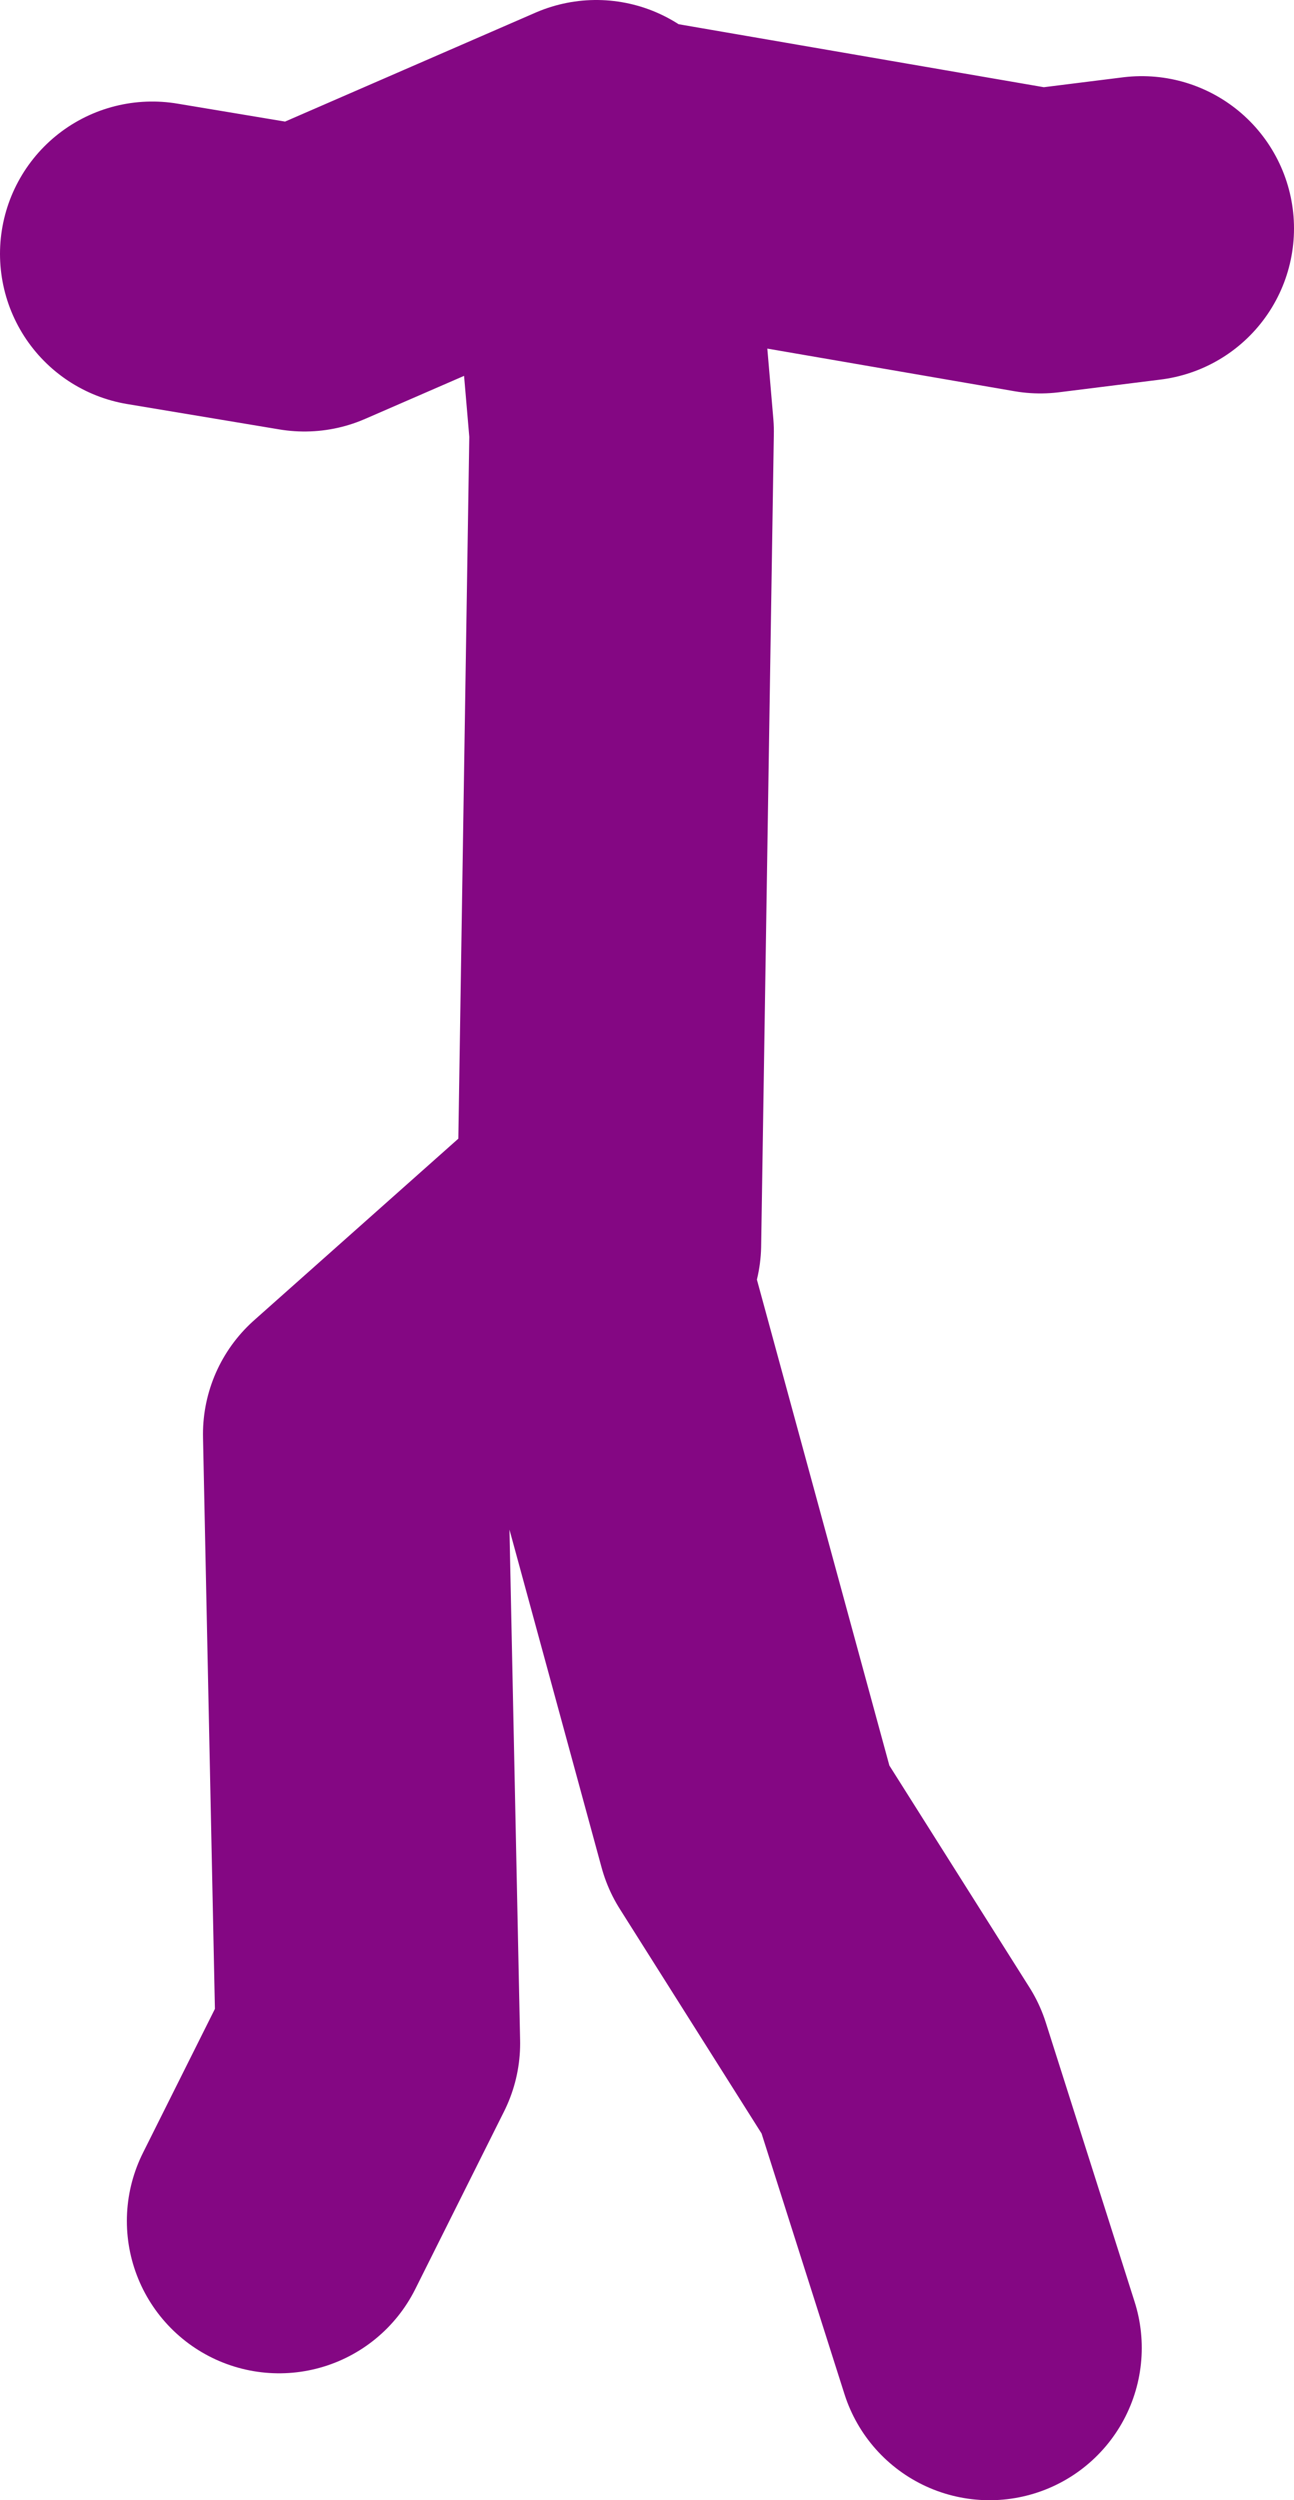
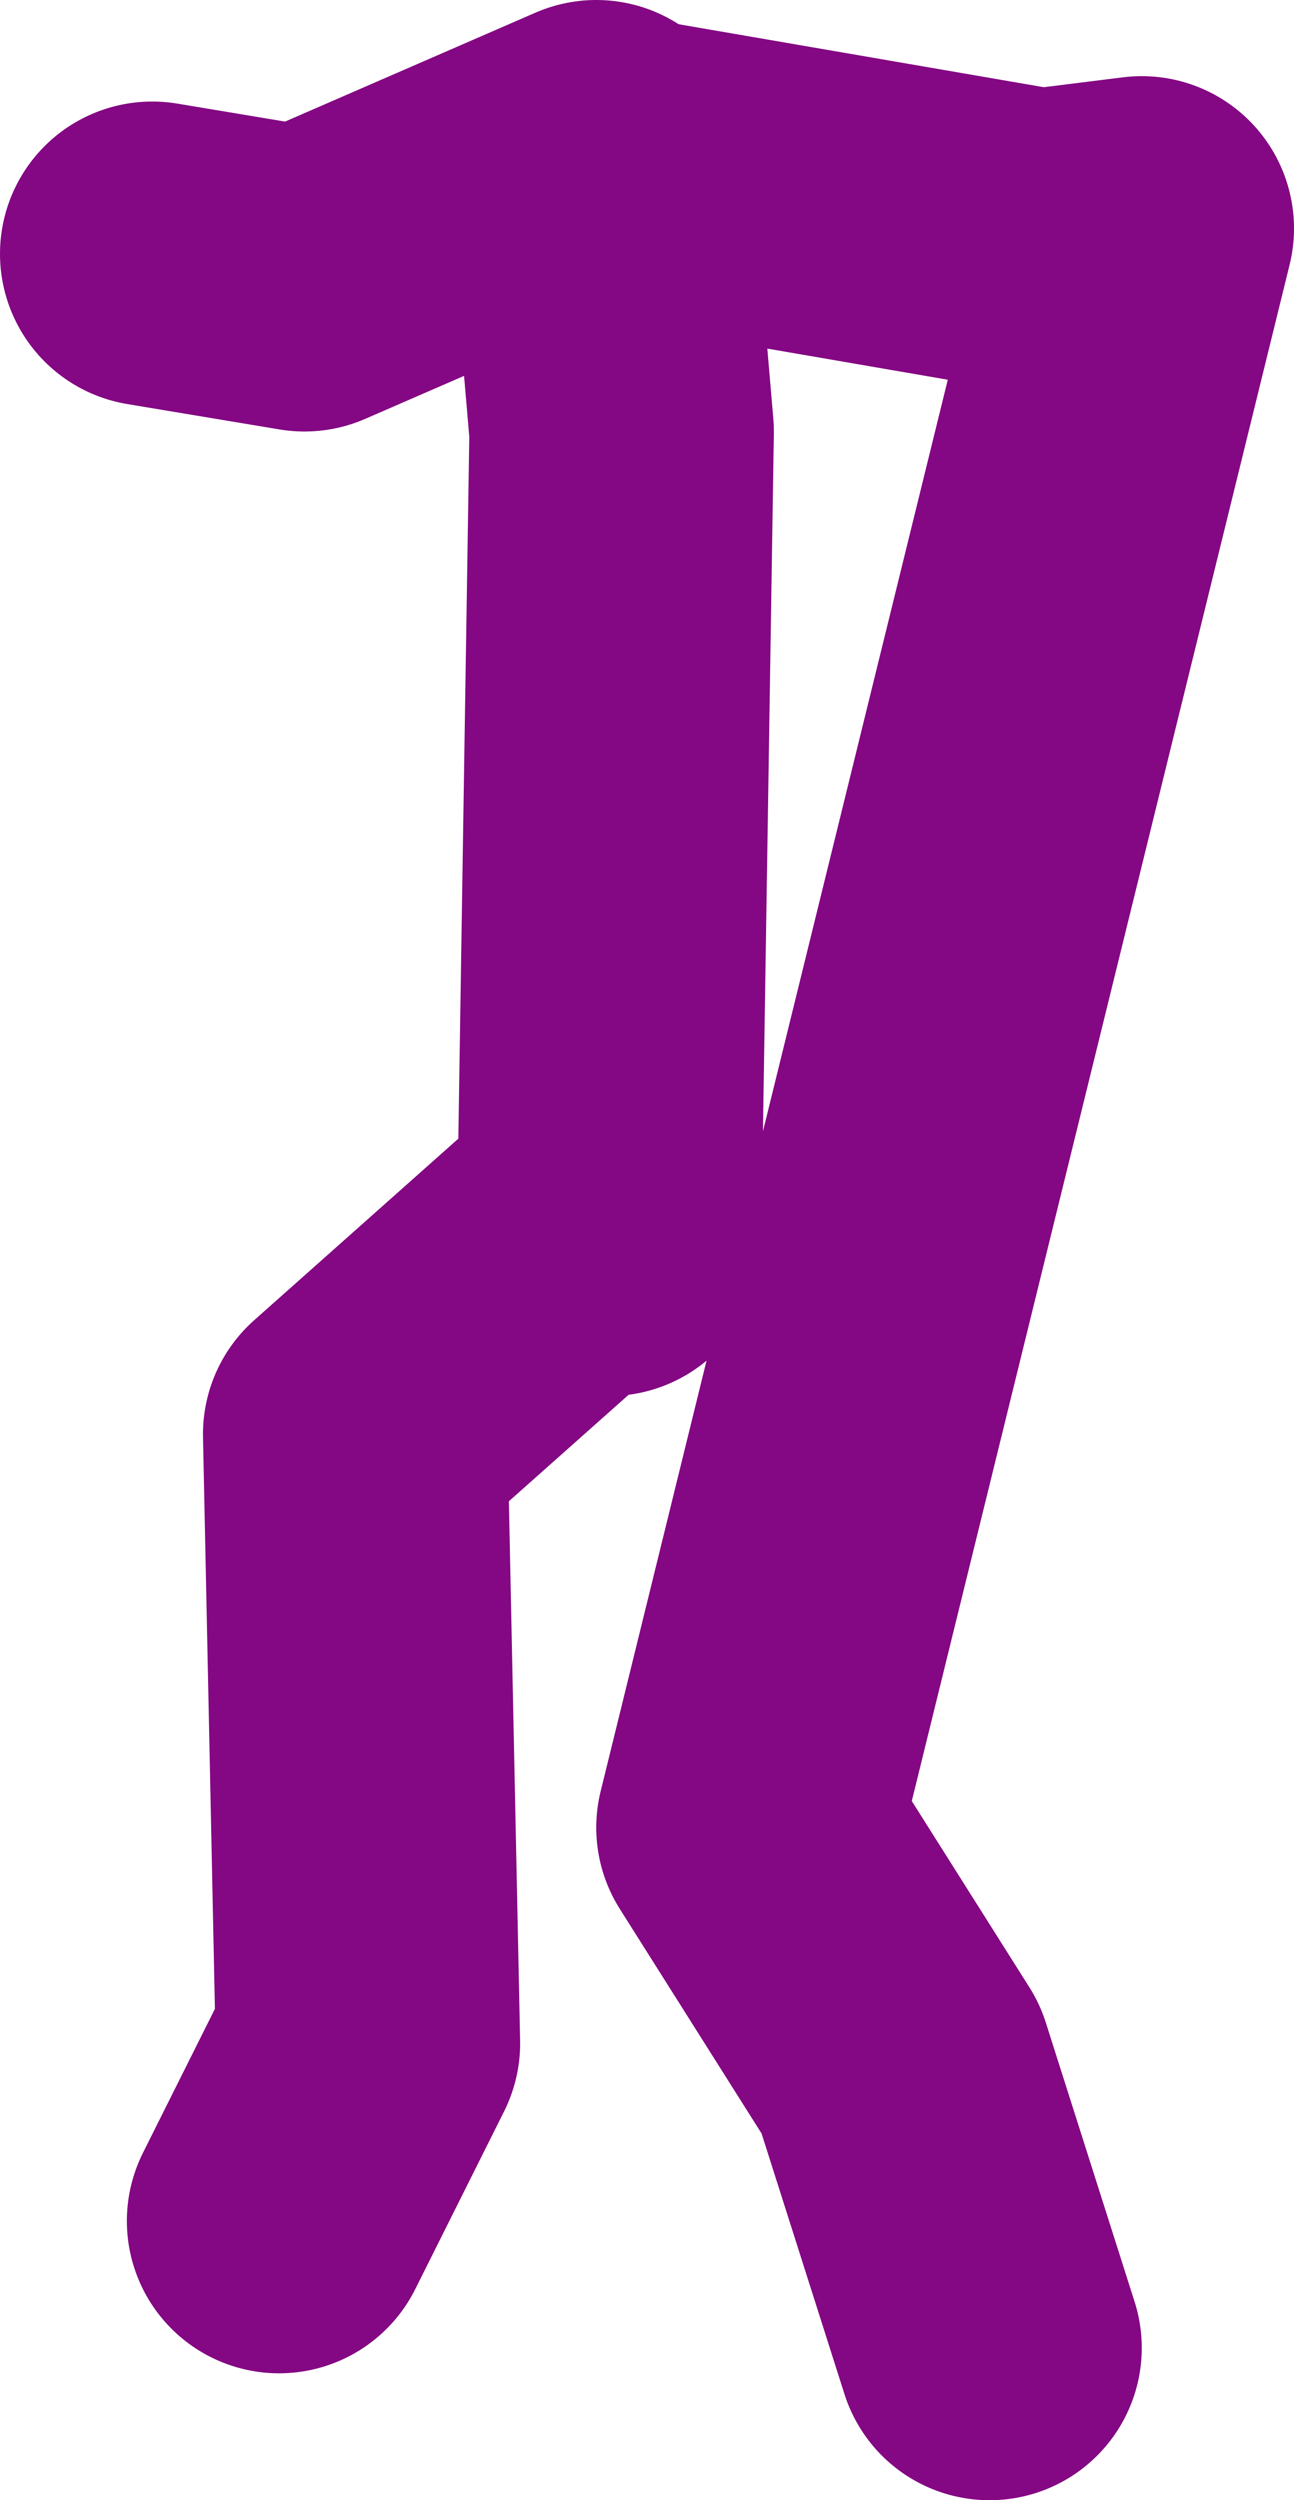
<svg xmlns="http://www.w3.org/2000/svg" height="49.25px" width="25.5px">
  <g transform="matrix(1.0, 0.0, 0.0, 1.0, 86.5, 59.4)">
-     <path d="M-74.5 -34.9 L-74.25 -50.9 -74.7 -56.15 -74.75 -56.4 -80.5 -53.9 -83.5 -54.4 M-74.7 -56.15 L-66.0 -54.65 -64.0 -54.9 M-74.75 -34.4 L-71.75 -23.4 -68.75 -18.65 -67.0 -13.15 M-75.0 -35.15 L-79.5 -31.15 -79.25 -19.15 -81.0 -15.65" fill="none" stroke="#840783" stroke-linecap="round" stroke-linejoin="round" stroke-width="6.0" />
+     <path d="M-74.5 -34.9 L-74.25 -50.9 -74.7 -56.15 -74.75 -56.4 -80.5 -53.9 -83.5 -54.4 M-74.7 -56.15 L-66.0 -54.65 -64.0 -54.9 L-71.75 -23.4 -68.75 -18.65 -67.0 -13.15 M-75.0 -35.15 L-79.5 -31.15 -79.25 -19.15 -81.0 -15.65" fill="none" stroke="#840783" stroke-linecap="round" stroke-linejoin="round" stroke-width="6.0" />
  </g>
</svg>